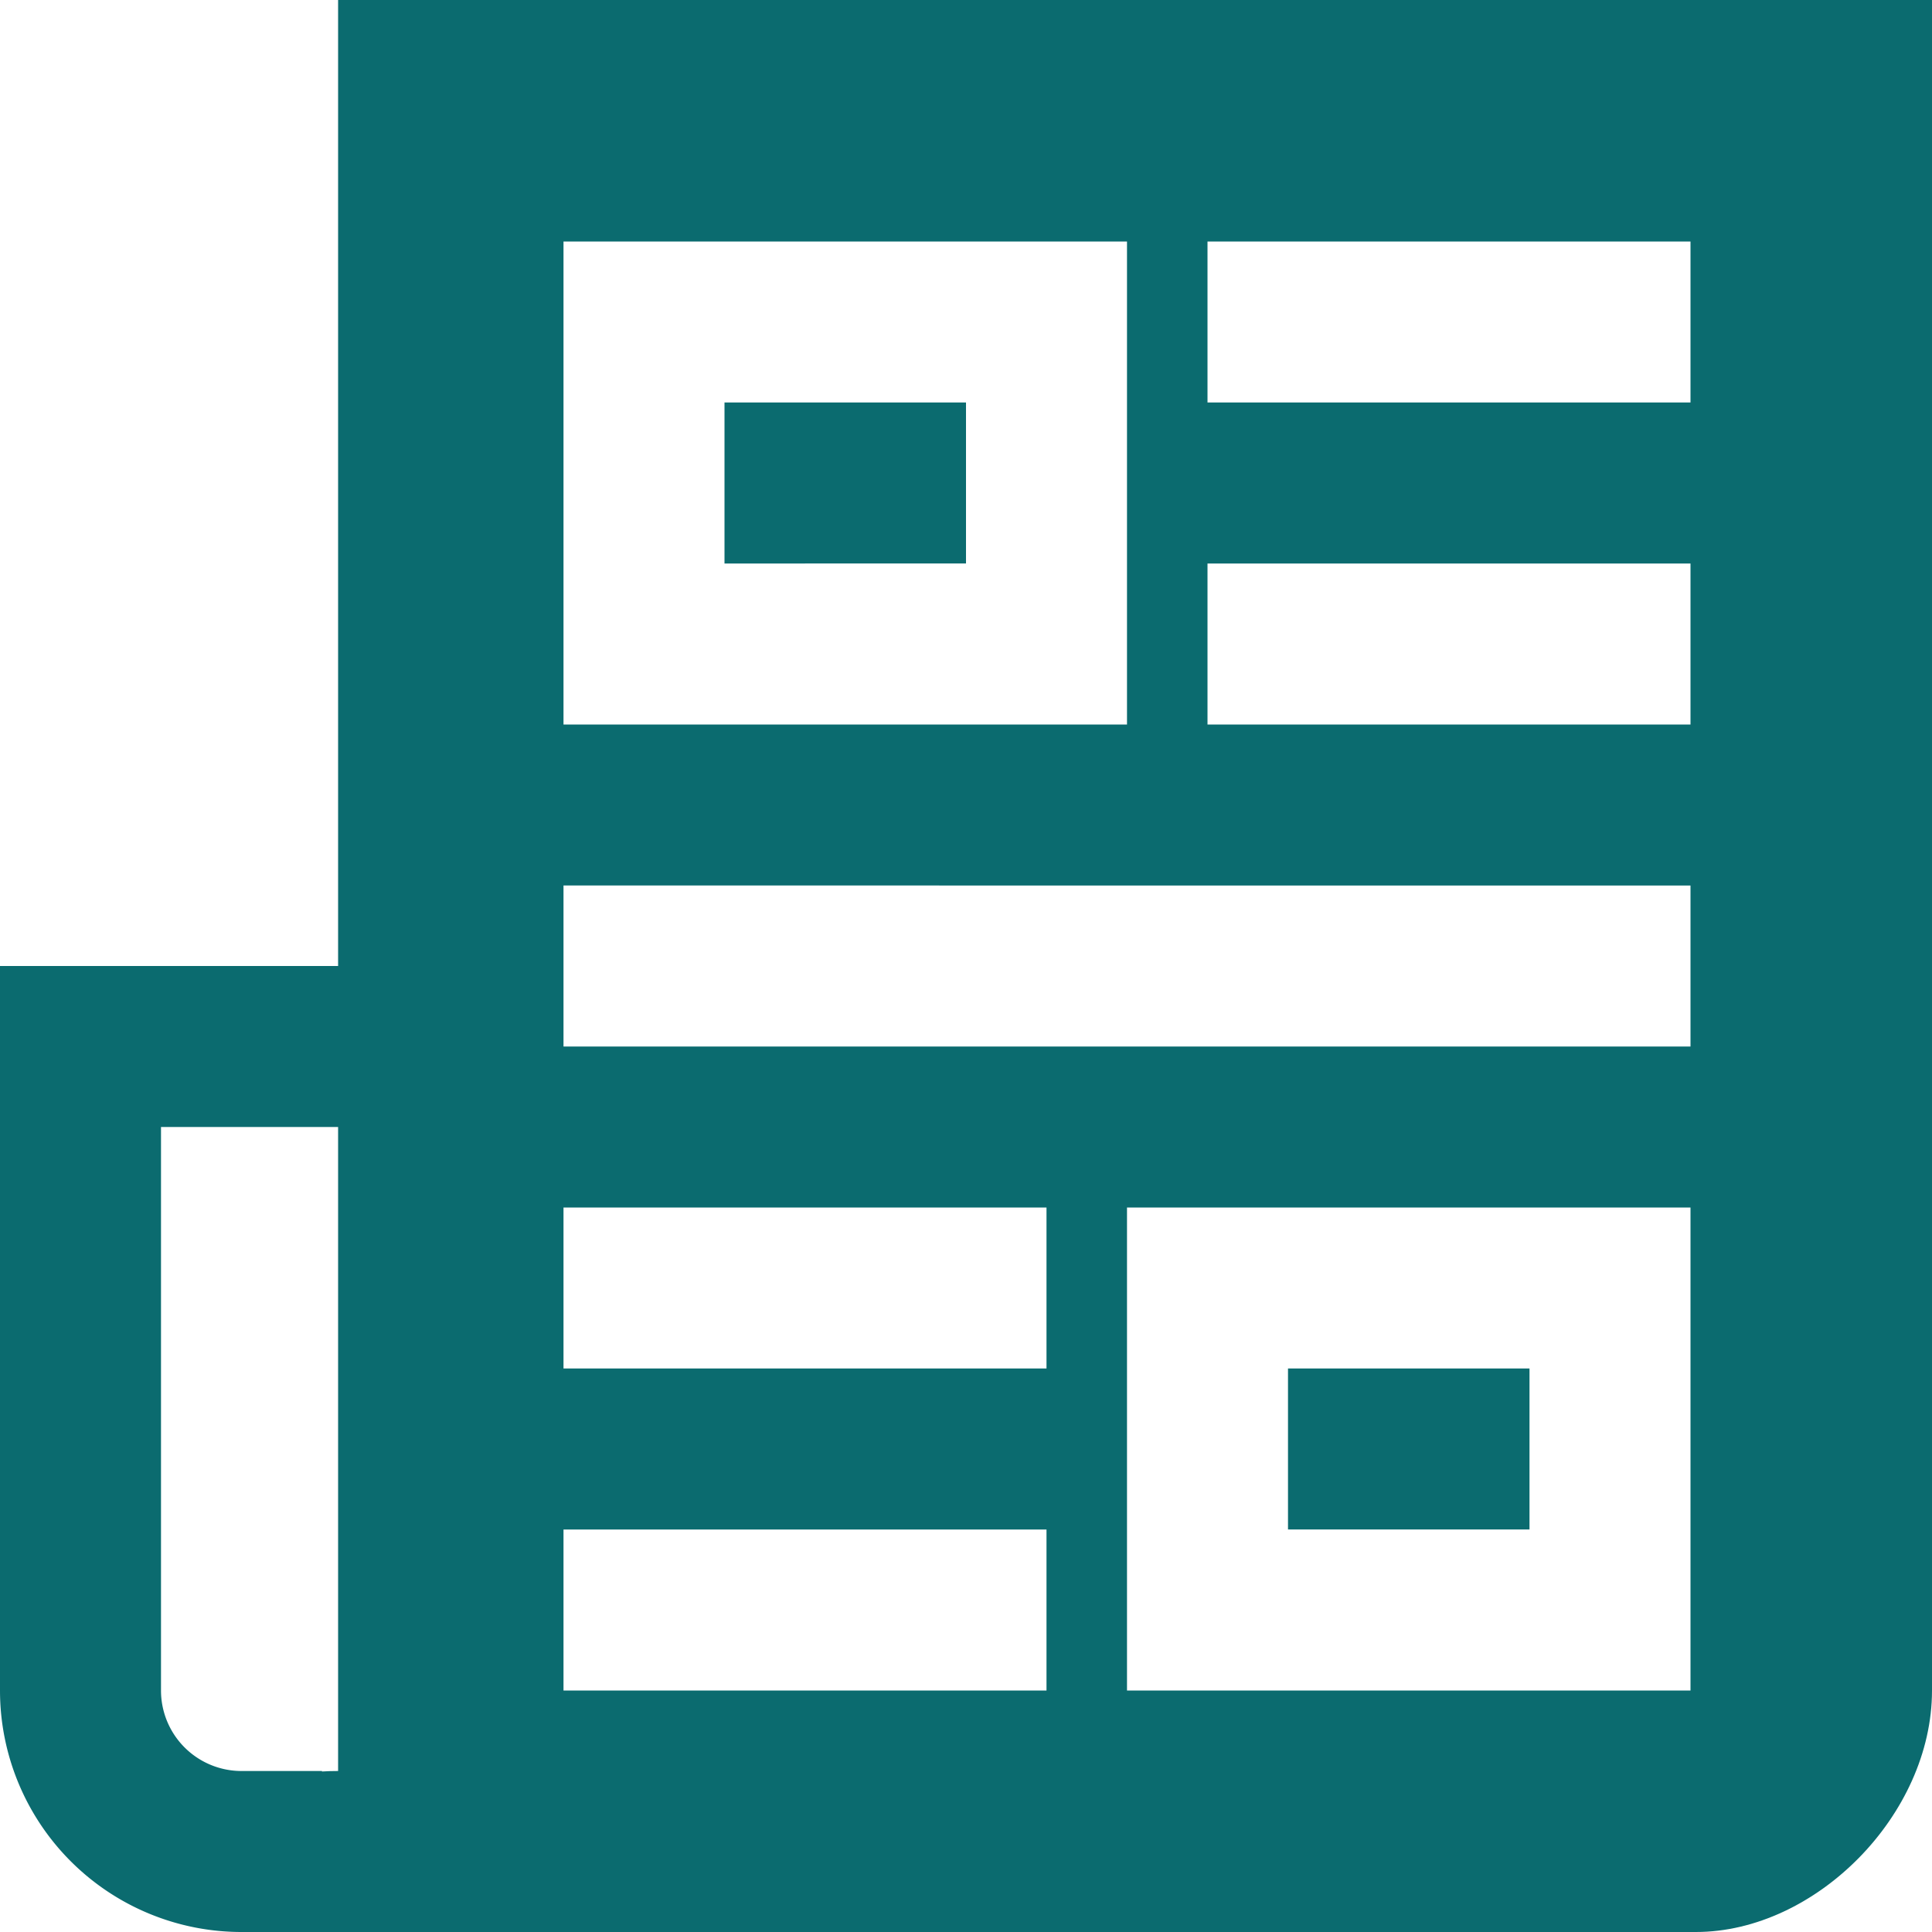
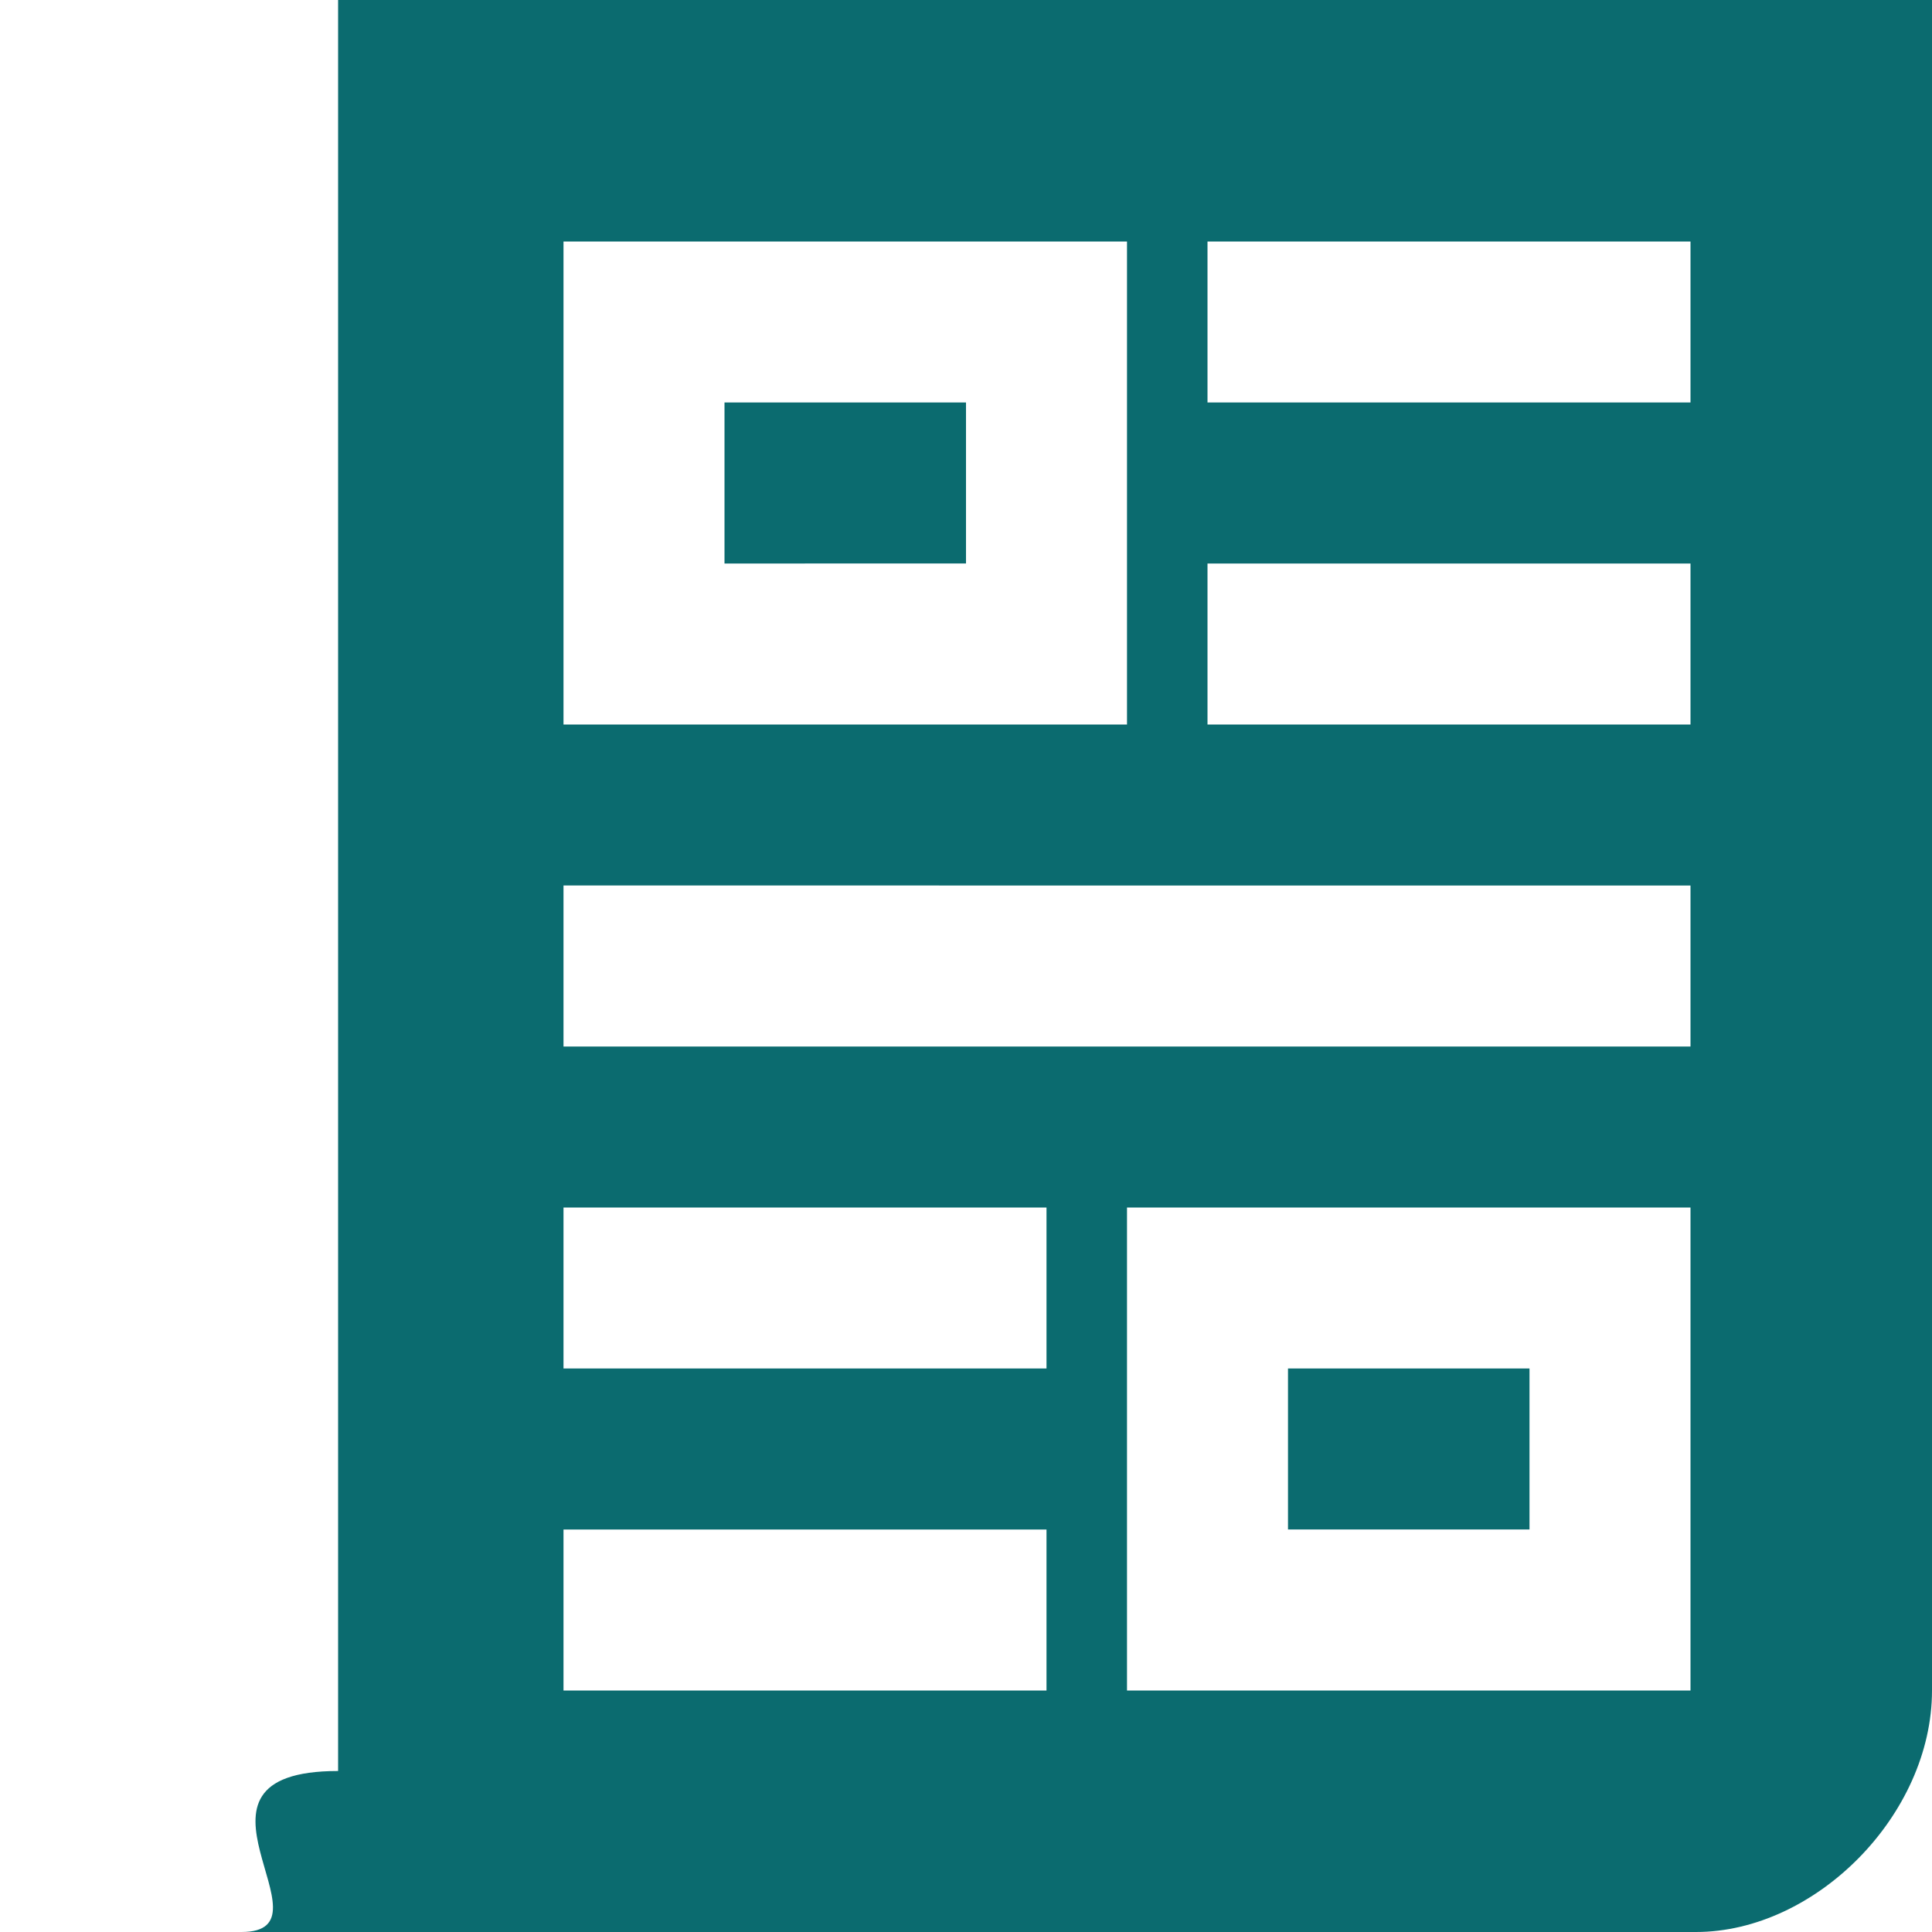
<svg xmlns="http://www.w3.org/2000/svg" width="24" height="24" viewBox="0 0 24 24">
  <g fill="#0B6B6F" fill-rule="evenodd">
-     <path fill-rule="nonzero" d="M2 14v7a1 1 0 0 0 1 1h1v2H3a3 3 0 0 1-3-3v-9h6v2H2z" />
    <path d="M4.2 0H24v21c0 1.545-1.445 3-2.933 3H3c1.215 0-1-2 1.2-2V0zM15 3v2h6V3h-6zM7 3v6h7V3H7zm7 12v6h7v-6h-7zm-7 0v2h6v-2H7zm8-8v2h6V7h-6zM7 19v2h6v-2H7zm0-8v2h14v-2H7z" />
    <path d="M9 5h3v2H9zM16 17h3v2h-3z" />
  </g>
</svg>